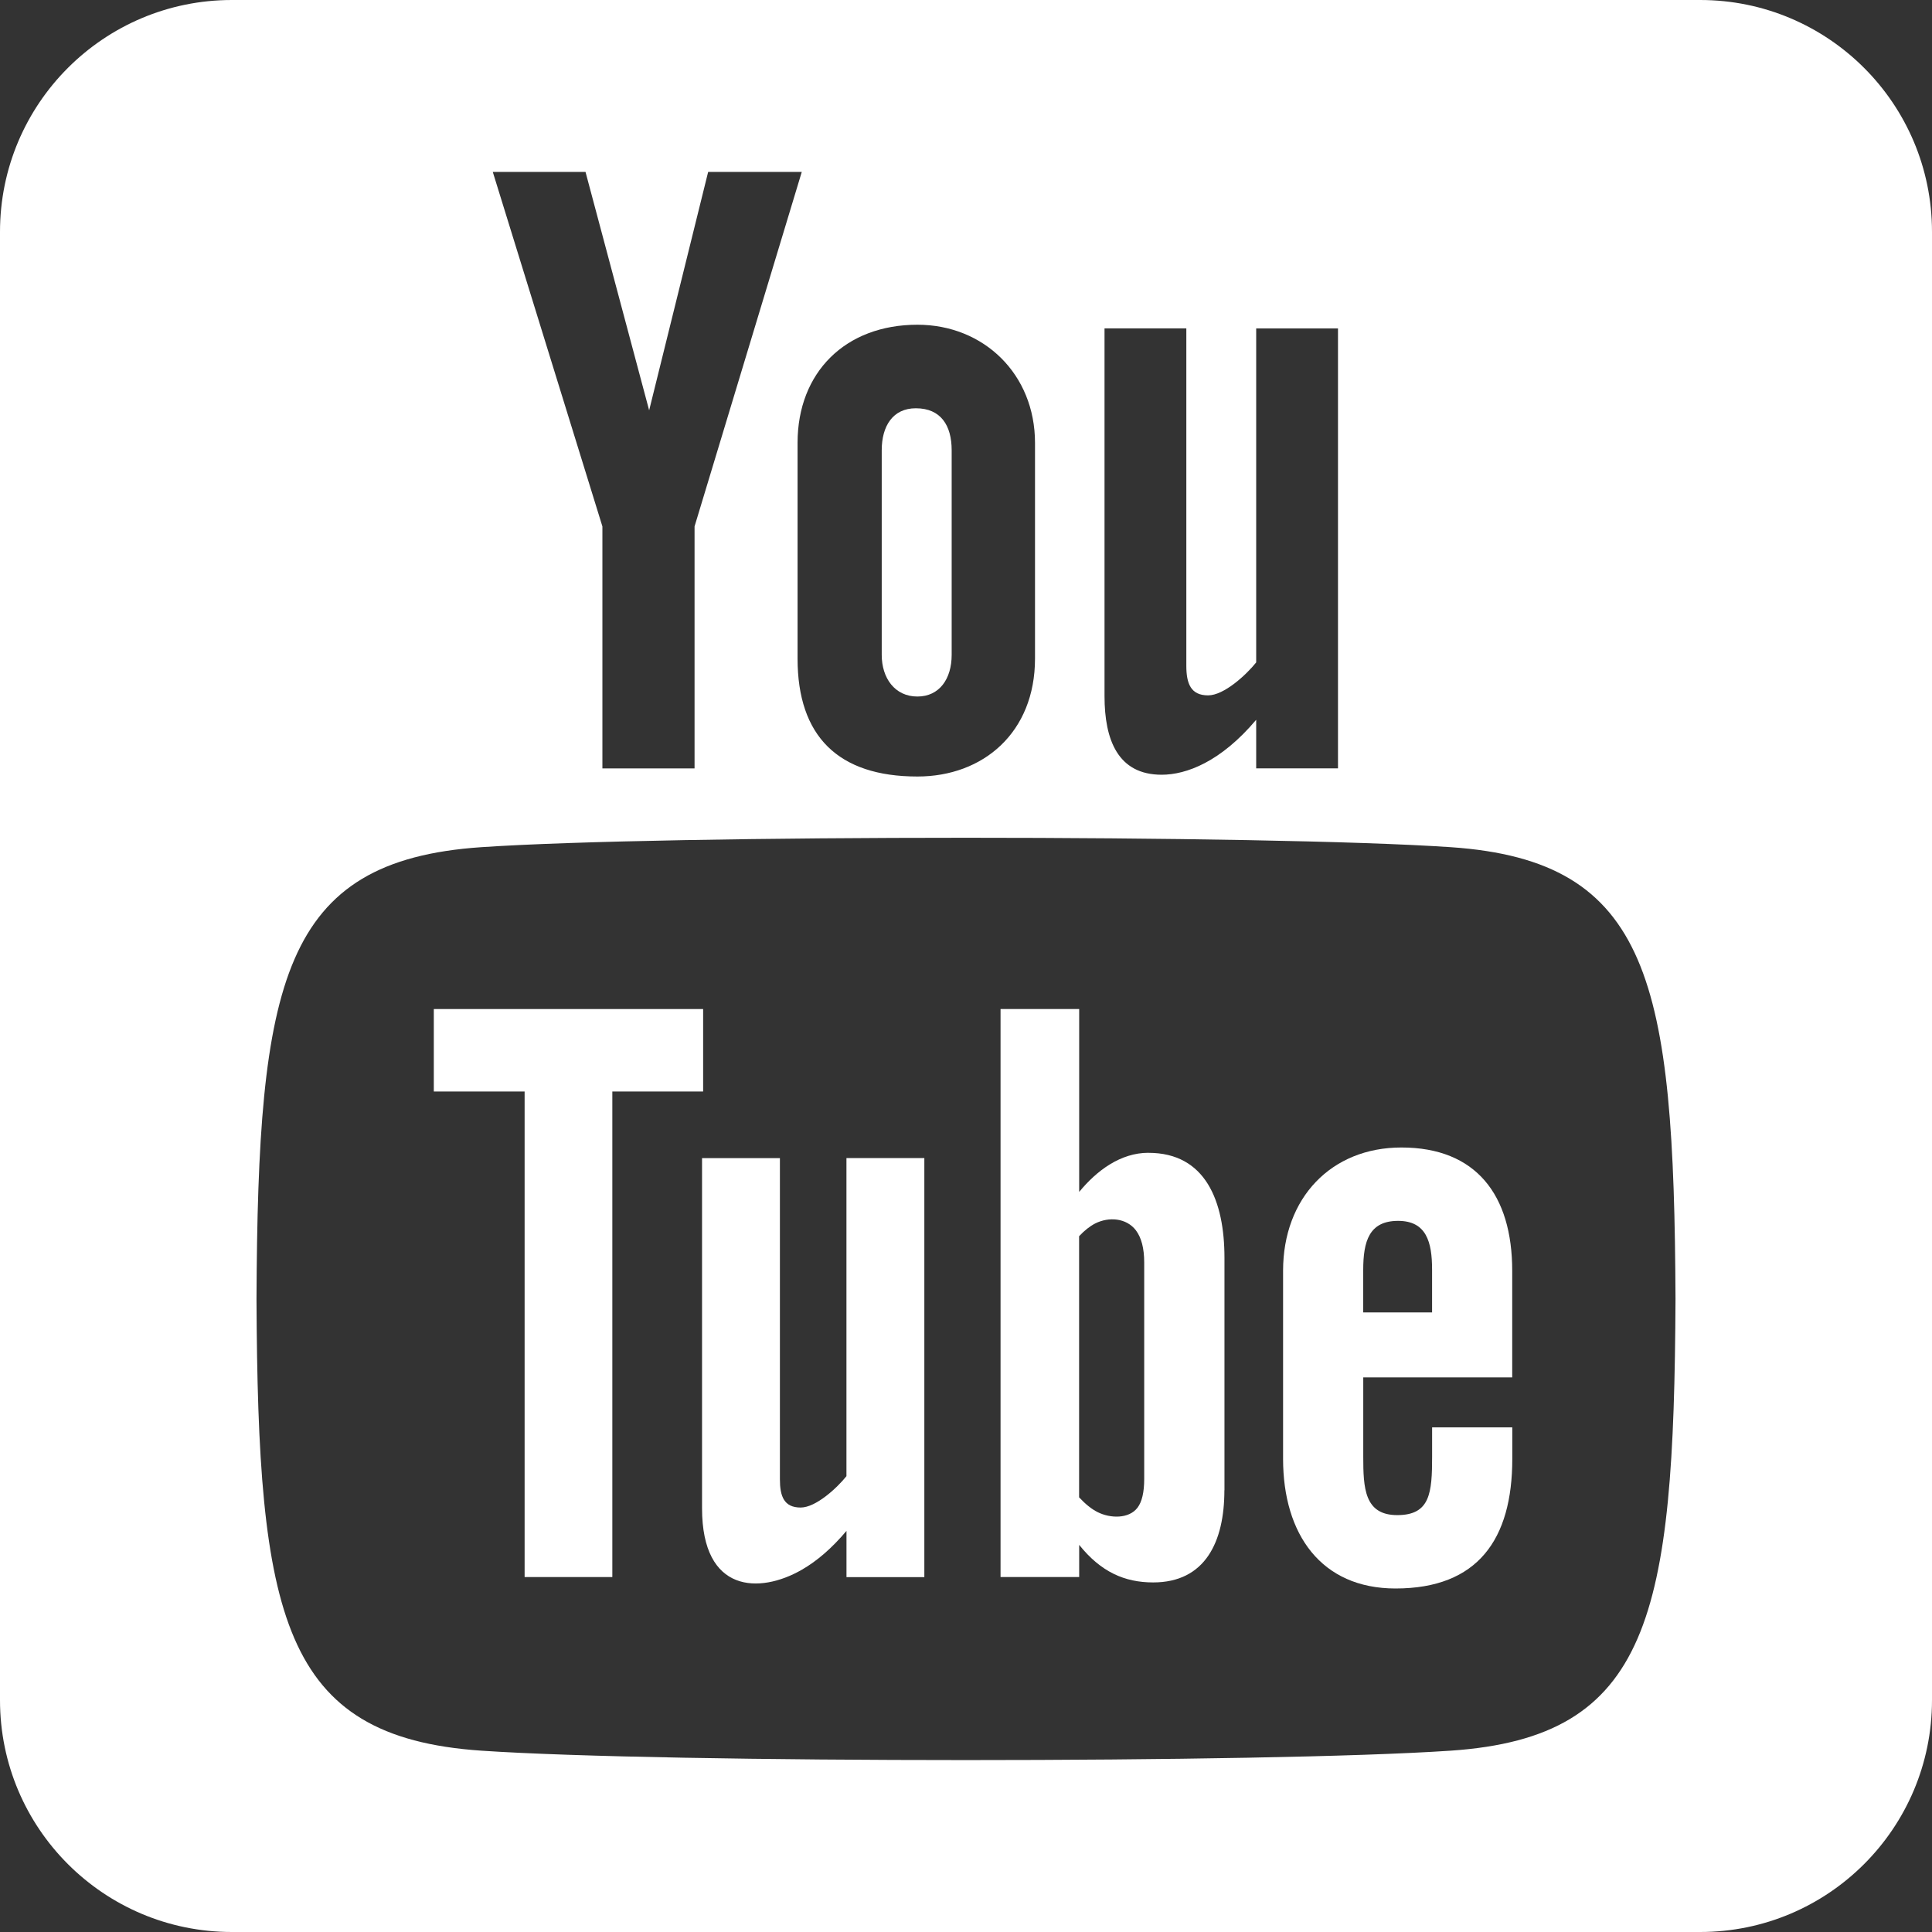
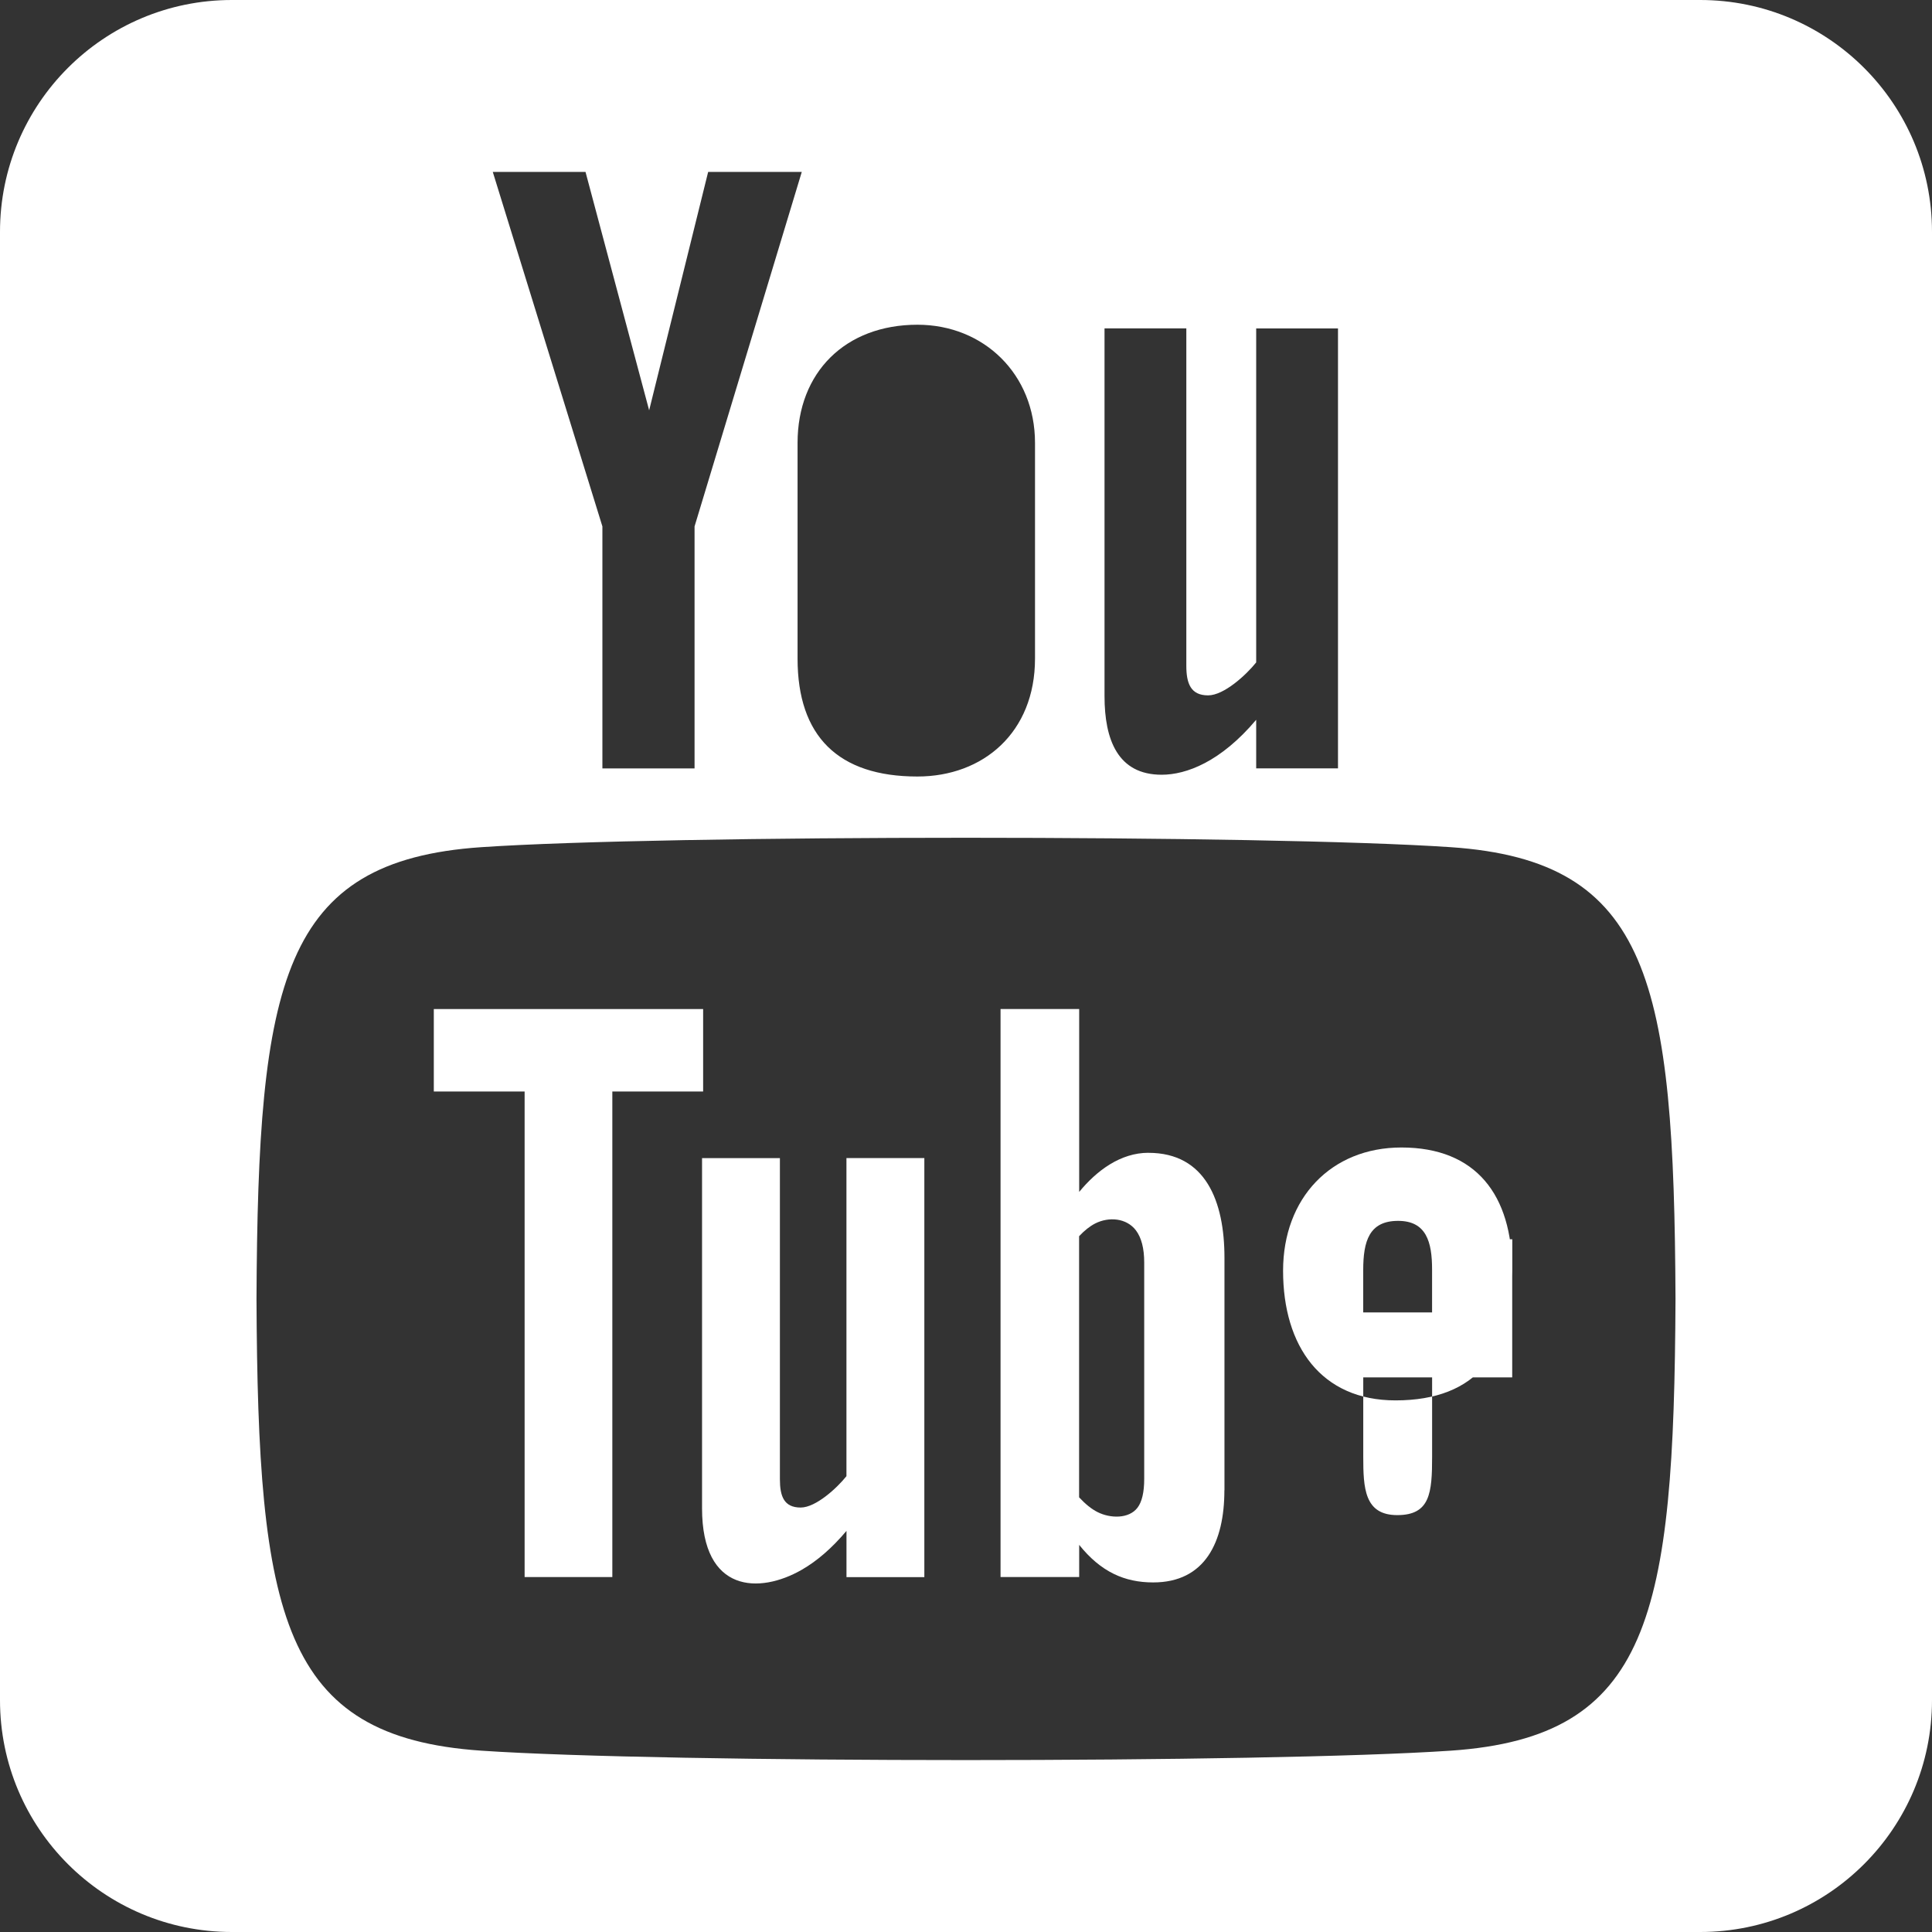
<svg xmlns="http://www.w3.org/2000/svg" id="_レイヤー_1" data-name="レイヤー 1" viewBox="0 0 500 500">
  <rect x="0" y="0" width="500" height="500" fill="#333333" stroke="none" />
  <defs>
    <style>
      .cls-1 {
        fill: #fff;
        stroke-width: 0px;
      }
    </style>
  </defs>
  <path class="cls-1" d="M239.23,299.71h-20.17v82.32c-2.45,3.07-7.92,8.12-11.85,8.12-4.32,0-5.37-2.93-5.37-7.3v-83.13h-20.15v90.63c0,22,14.92,22.15,25.78,15.92,4.02-2.3,7.88-5.67,11.6-10.08v11.97h20.17-.02v-108.43Z" />
-   <path class="cls-1" d="M237.42,180.26c5.7,0,8.87-4.57,8.87-10.77v-52.98c0-6.37-2.78-10.85-9.28-10.85-5.95,0-8.82,4.62-8.82,10.85v52.98c0,5.98,3.38,10.77,9.23,10.77Z" />
  <polygon class="cls-1" points="181.97 282.48 181.97 261.14 112.27 261.14 112.27 282.48 135.77 282.48 135.77 408.14 158.47 408.14 158.47 282.48 181.97 282.48" />
  <path class="cls-1" d="M297.22,298.34c-7.2,0-13.38,4.58-17.93,10.13v-47.33h-20.35v147h20.35v-8.33c5.62,7.02,11.77,9.72,19.15,9.72,13.42,0,18.43-10.43,18.43-23.85h.02v-60.15c0-14.7-4.9-27.18-19.67-27.18ZM296.12,382.73c0,3.47-.58,5.95-1.75,7.48-2.23,2.9-7.03,2.78-10.32,1.12-1.55-.78-3.13-2.05-4.78-3.82v-67.58c1.38-1.48,2.77-2.58,4.17-3.3,3.53-1.78,8.08-1.43,10.53,1.78,1.43,1.9,2.15,4.67,2.15,8.33v55.98Z" />
-   <path class="cls-1" d="M370.63,376.94c0,9.43-.5,15.17-9.02,15.17s-8.8-7.03-8.8-15.17v-20.47h38.55v-27.6c0-19.6-9.33-31.9-28.68-31.9-18.18,0-30.62,13.08-30.62,31.9v48.68c0,19.52,9.85,33.55,29.1,33.55,21.25,0,30.22-12.67,30.22-33.55v-8.15h-20.75v7.53ZM352.8,328.68c0-7.47,1.55-12.72,9.02-12.72,7.27,0,8.82,5.37,8.8,12.7v11h-17.82v-10.98Z" />
+   <path class="cls-1" d="M370.63,376.94c0,9.43-.5,15.17-9.02,15.17s-8.8-7.03-8.8-15.17v-20.47h38.55v-27.6c0-19.6-9.33-31.9-28.68-31.9-18.18,0-30.62,13.08-30.62,31.9c0,19.52,9.85,33.55,29.1,33.55,21.25,0,30.22-12.67,30.22-33.55v-8.15h-20.75v7.53ZM352.8,328.68c0-7.47,1.55-12.72,9.02-12.72,7.27,0,8.82,5.37,8.8,12.7v11h-17.82v-10.98Z" />
  <path class="cls-1" d="M440,0H60C26.86,0,0,26.86,0,60v380c0,33.14,26.86,60,60,60h380c33.14,0,60-26.86,60-60V60c0-33.14-26.86-60-60-60ZM285.85,84.99h21.17v87.3c0,4.57,1.12,7.67,5.63,7.67,4.12,0,9.87-5.3,12.45-8.53v-86.43h21.17v113.85h-21.17v-12.57c-9.17,10.88-18.07,14.22-24.47,14.22-11.35,0-14.78-9.08-14.78-20.33v-95.17ZM237.43,84.04c17.15,0,30.43,12.77,30.43,30.58v55.82c0,19.13-13.4,30.52-30.43,30.52-20.53,0-31.02-10.45-31.02-30.52v-55.82c0-18.25,12.37-30.58,31.02-30.58ZM151.53,44.49l16.47,61.7,15.27-61.7h24.23l-27.75,91.75v62.62h-23.85v-62.62l-28.37-91.75h24ZM375.47,453.07c-47.82,3.25-203.2,3.25-250.94,0-51.73-3.53-57.77-34.89-58.15-116.91.39-82.17,6.48-113.39,58.15-116.91,47.74-3.25,203.13-3.25,250.94,0,51.73,3.53,57.77,34.89,58.15,116.91-.39,82.15-6.48,113.39-58.15,116.91Z" />
</svg>